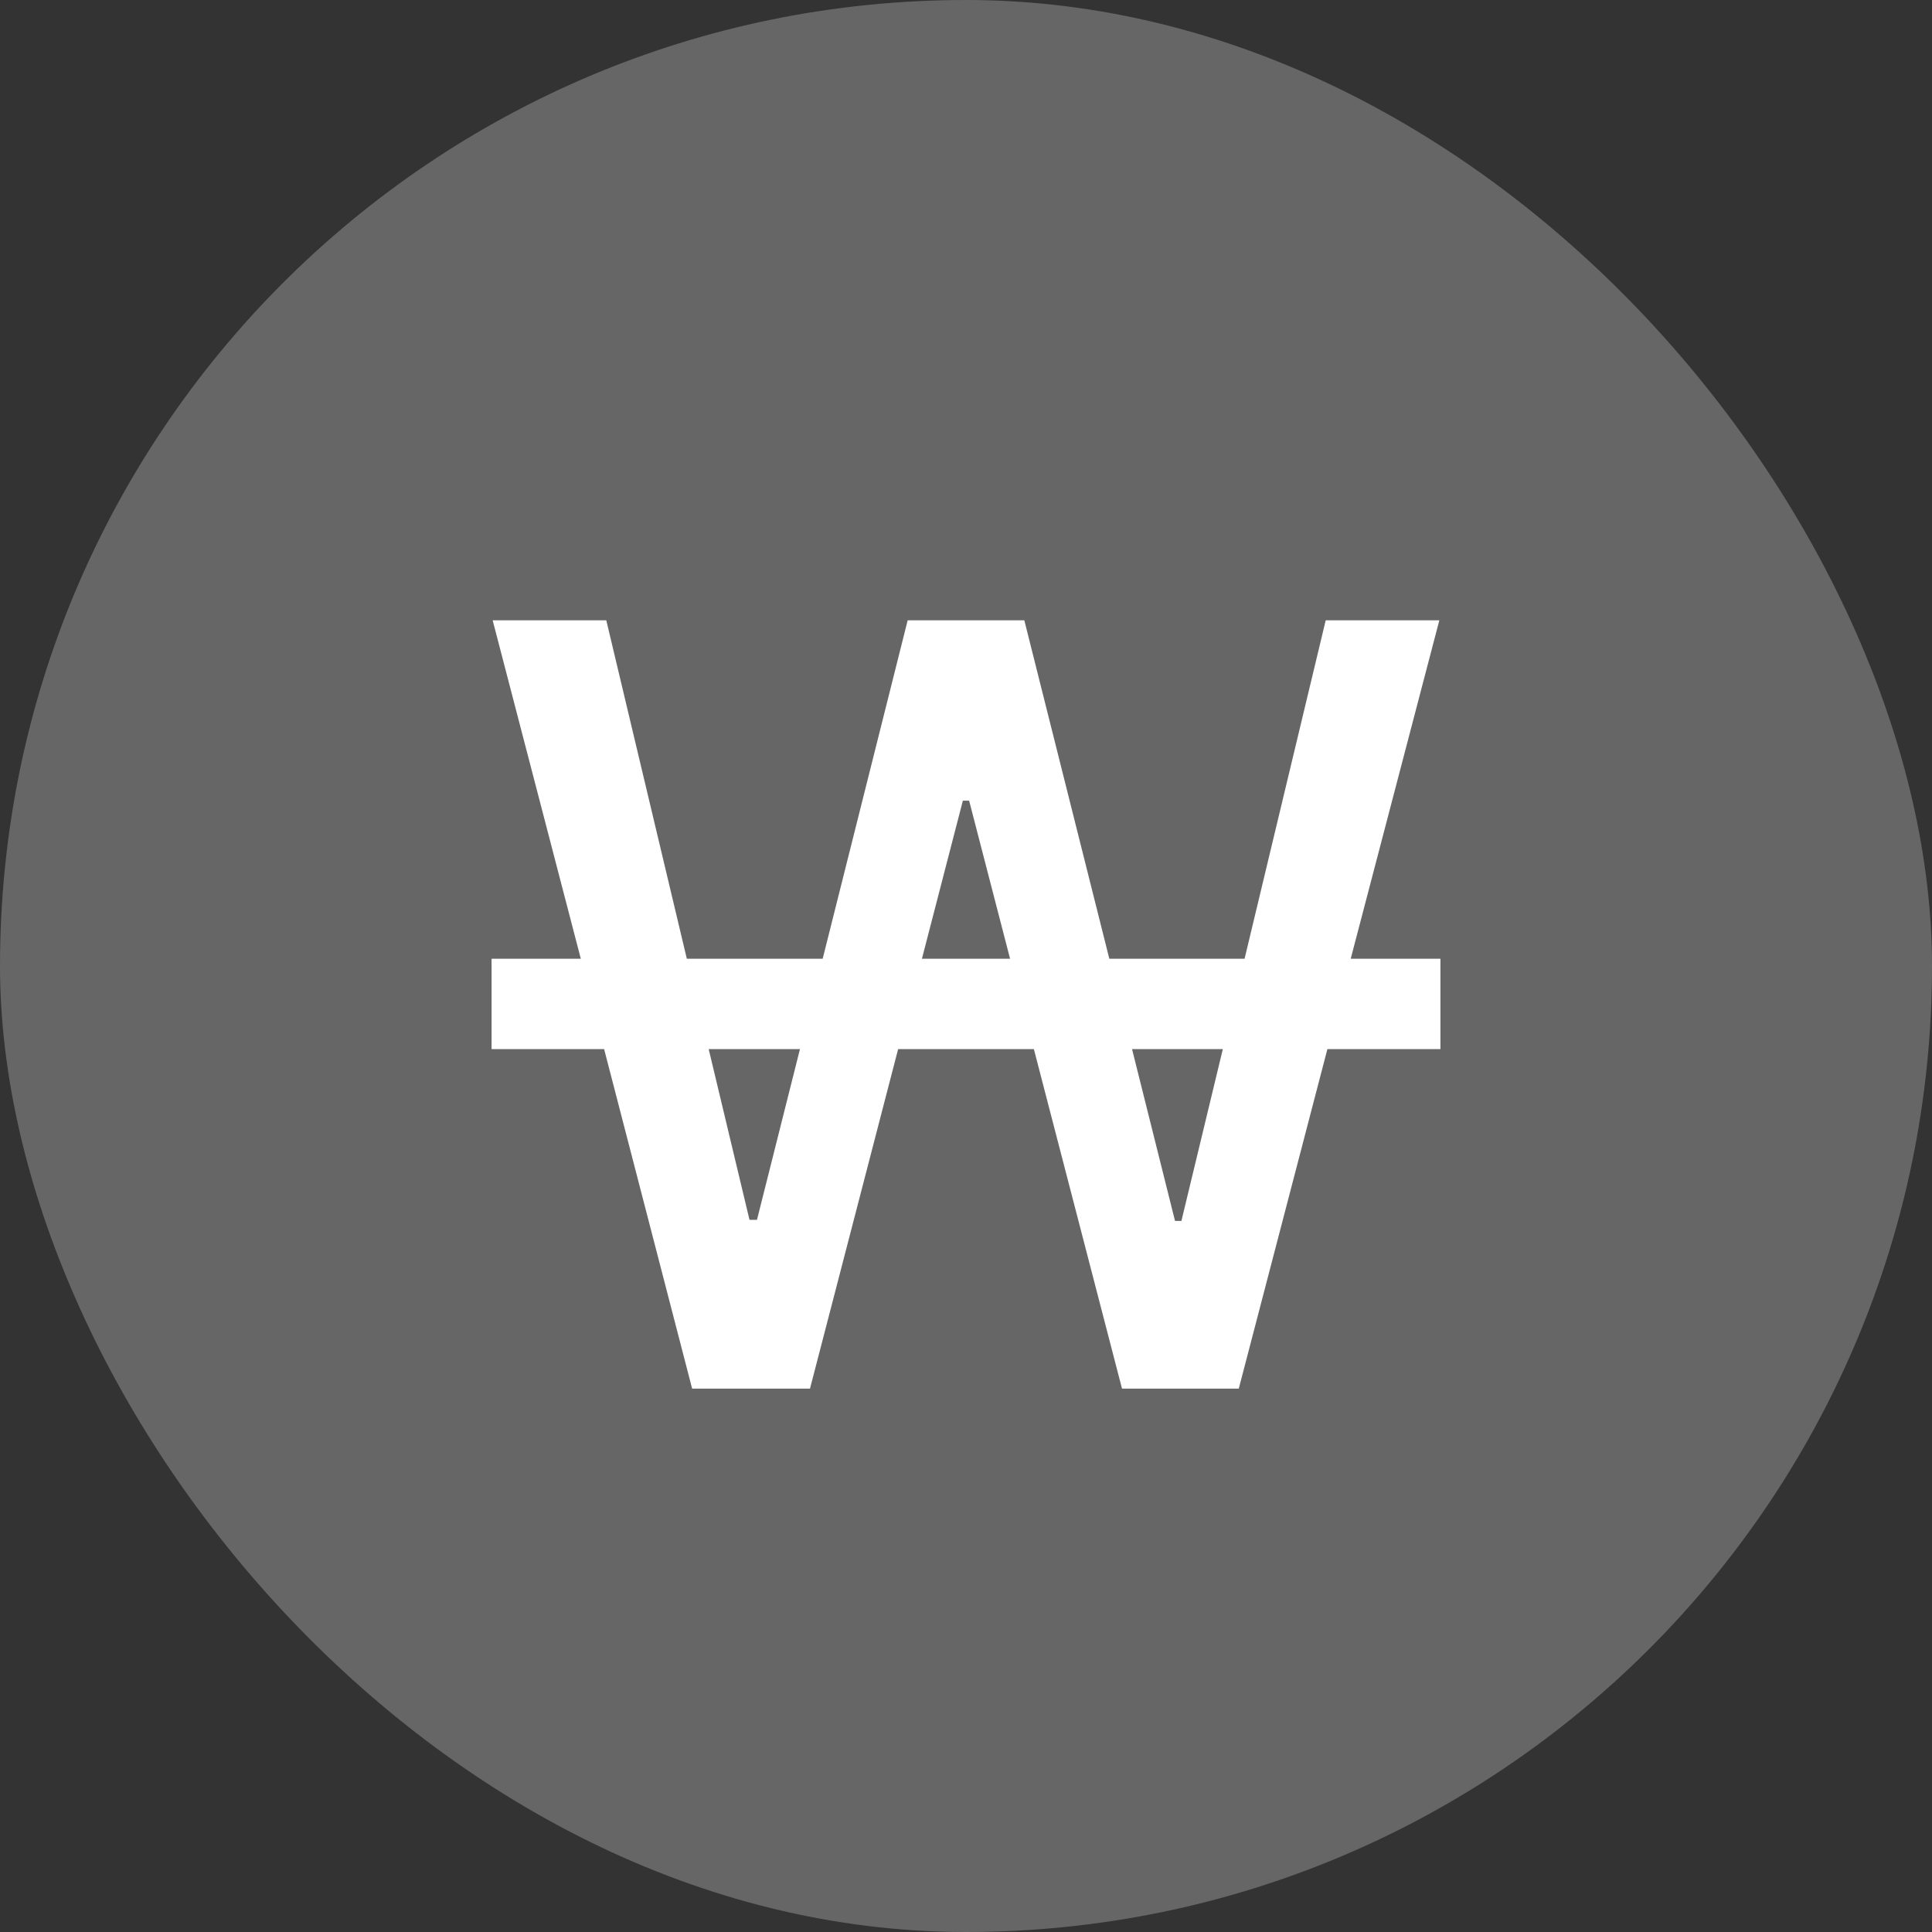
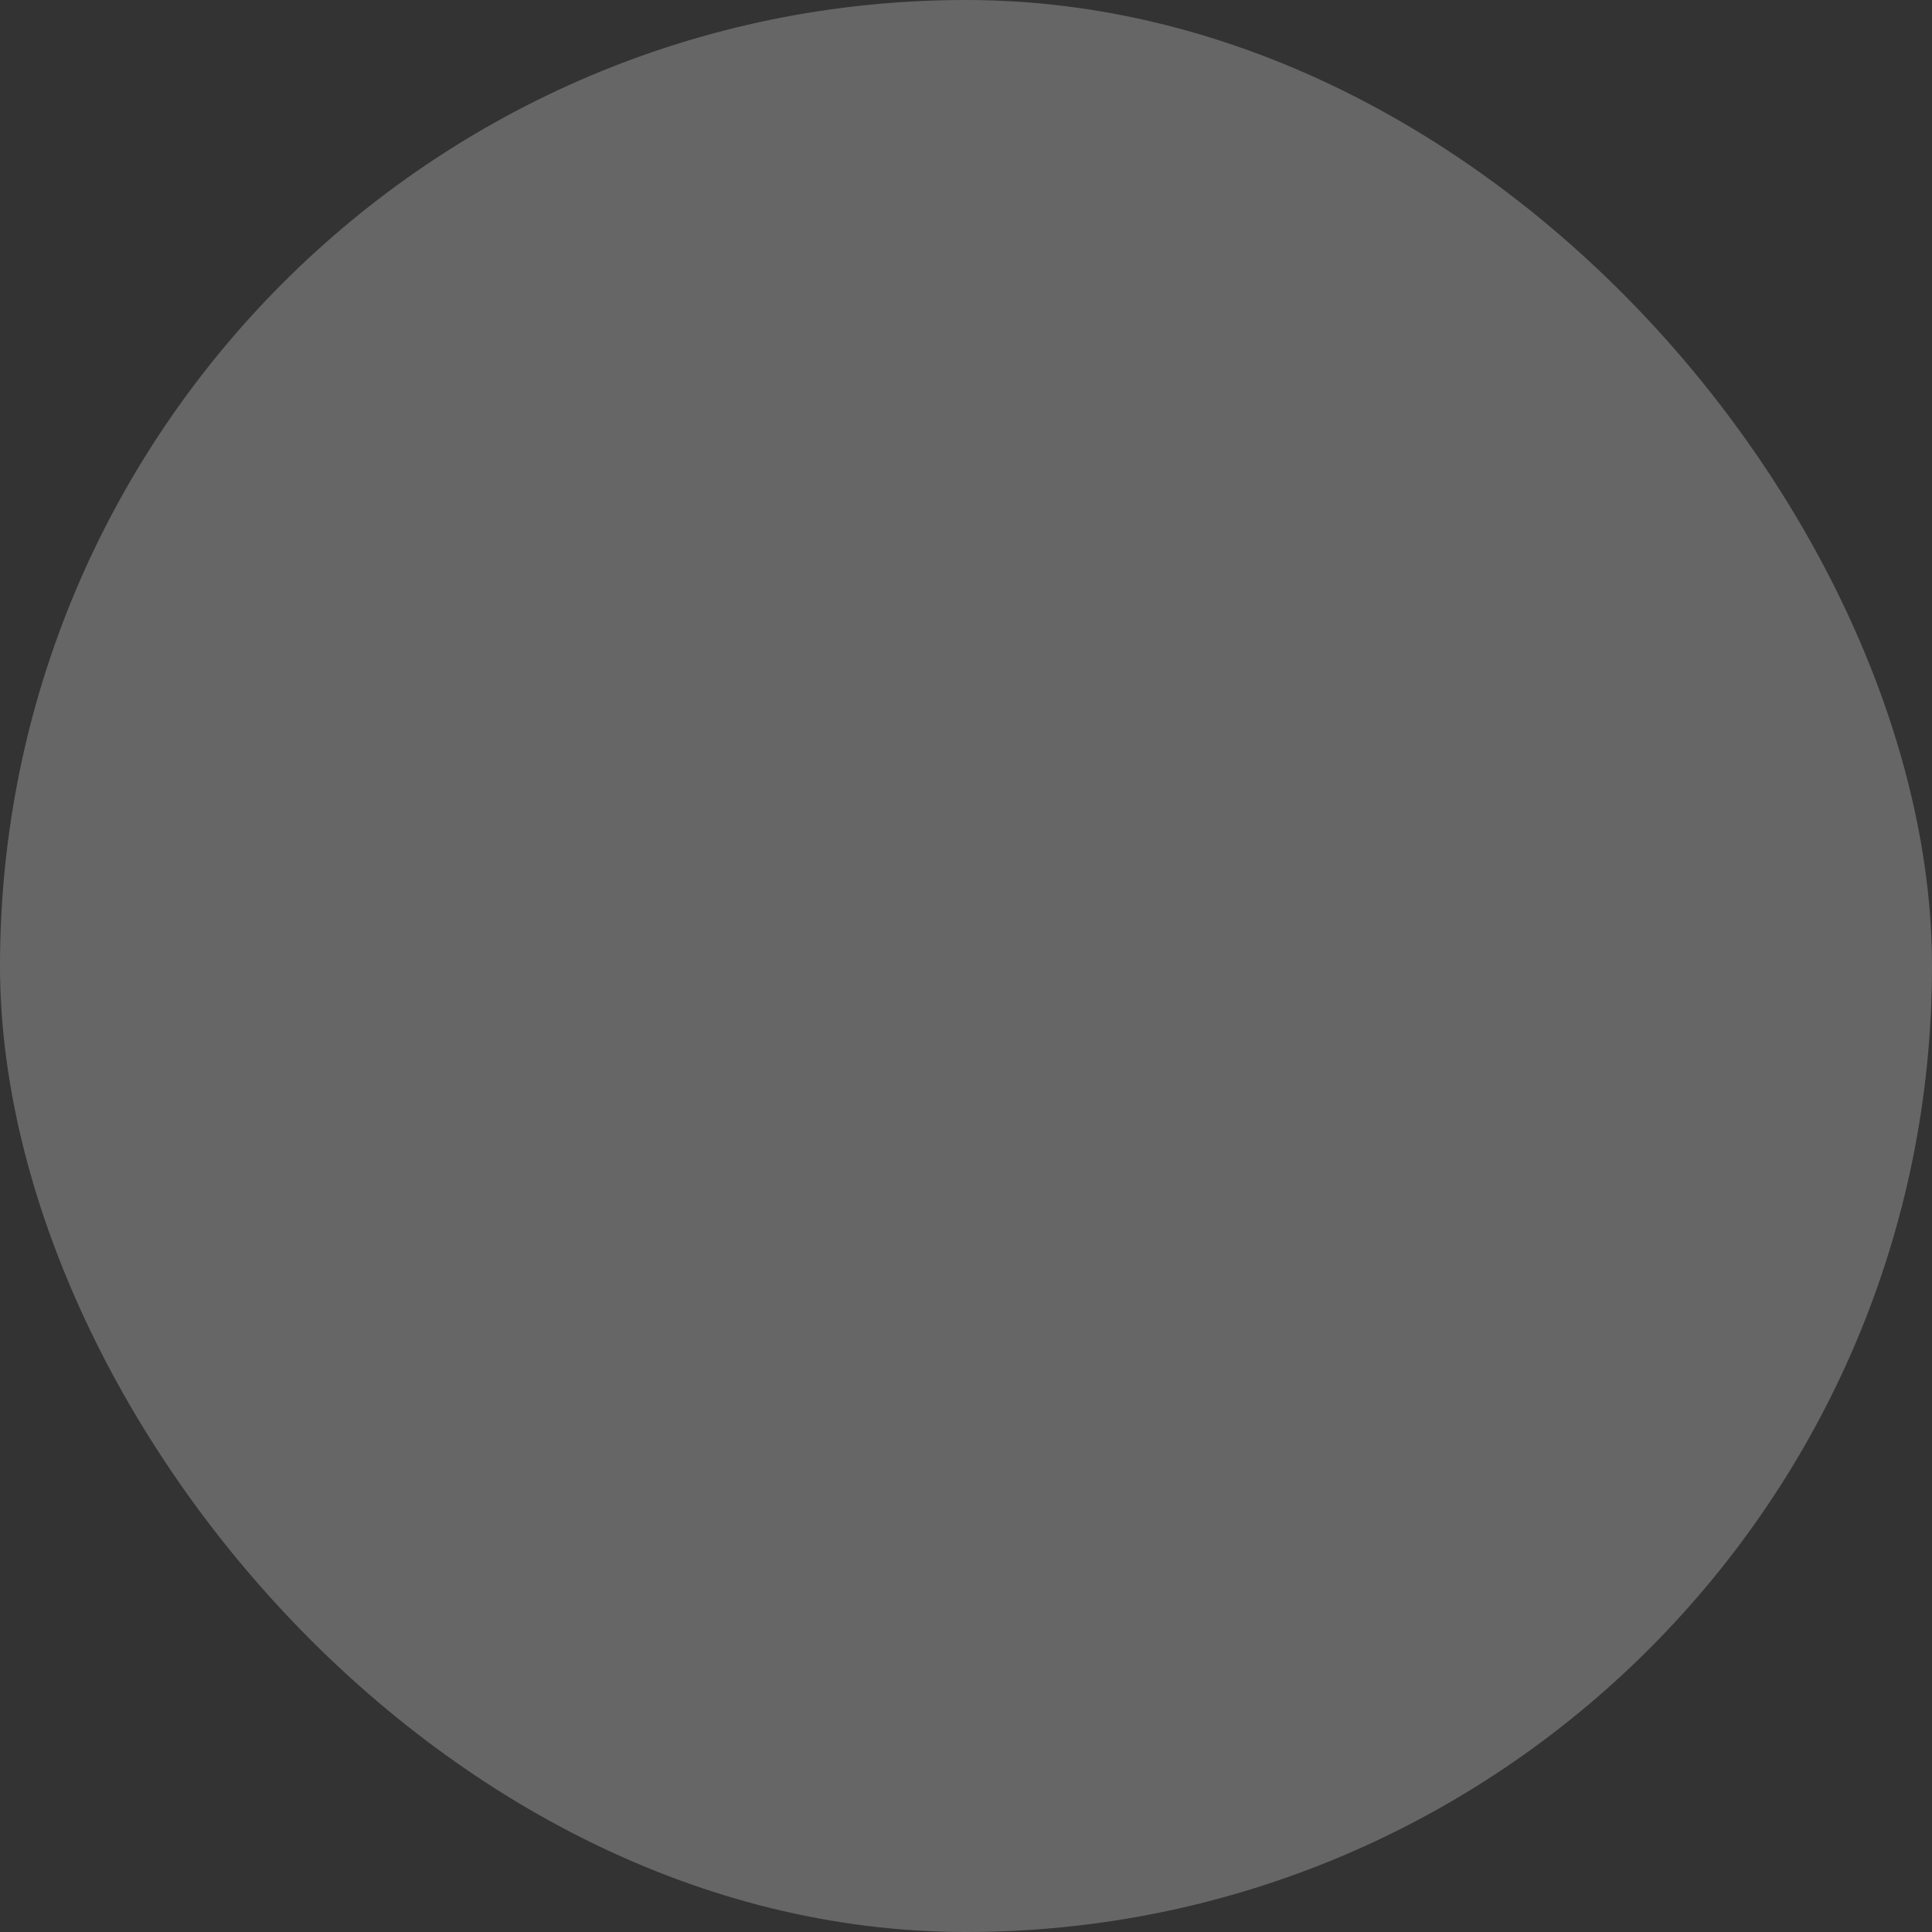
<svg xmlns="http://www.w3.org/2000/svg" width="16" height="16" viewBox="0 0 16 16" fill="none">
  <rect x="0" y="0" width="16" height="16" fill="#333333" stroke="none" />
  <rect width="16" height="16" rx="8" fill="#666666" />
-   <path d="M5.732 11.5L5.003 8.688H4.071V7.94H4.81L4.08 5.137H5.021L5.688 7.94H6.813L7.517 5.137H8.483L9.187 7.94H10.307L10.979 5.137H11.92L11.186 7.94H11.929V8.688H10.993L10.259 11.5H9.292L8.562 8.688H7.438L6.708 11.5H5.732ZM5.869 8.688L6.207 10.102H6.269L6.625 8.688H5.869ZM7.635 7.94H8.365L8.026 6.631H7.974L7.635 7.94ZM9.375 8.688L9.731 10.111H9.784L10.127 8.688H9.375Z" fill="white" />
</svg>